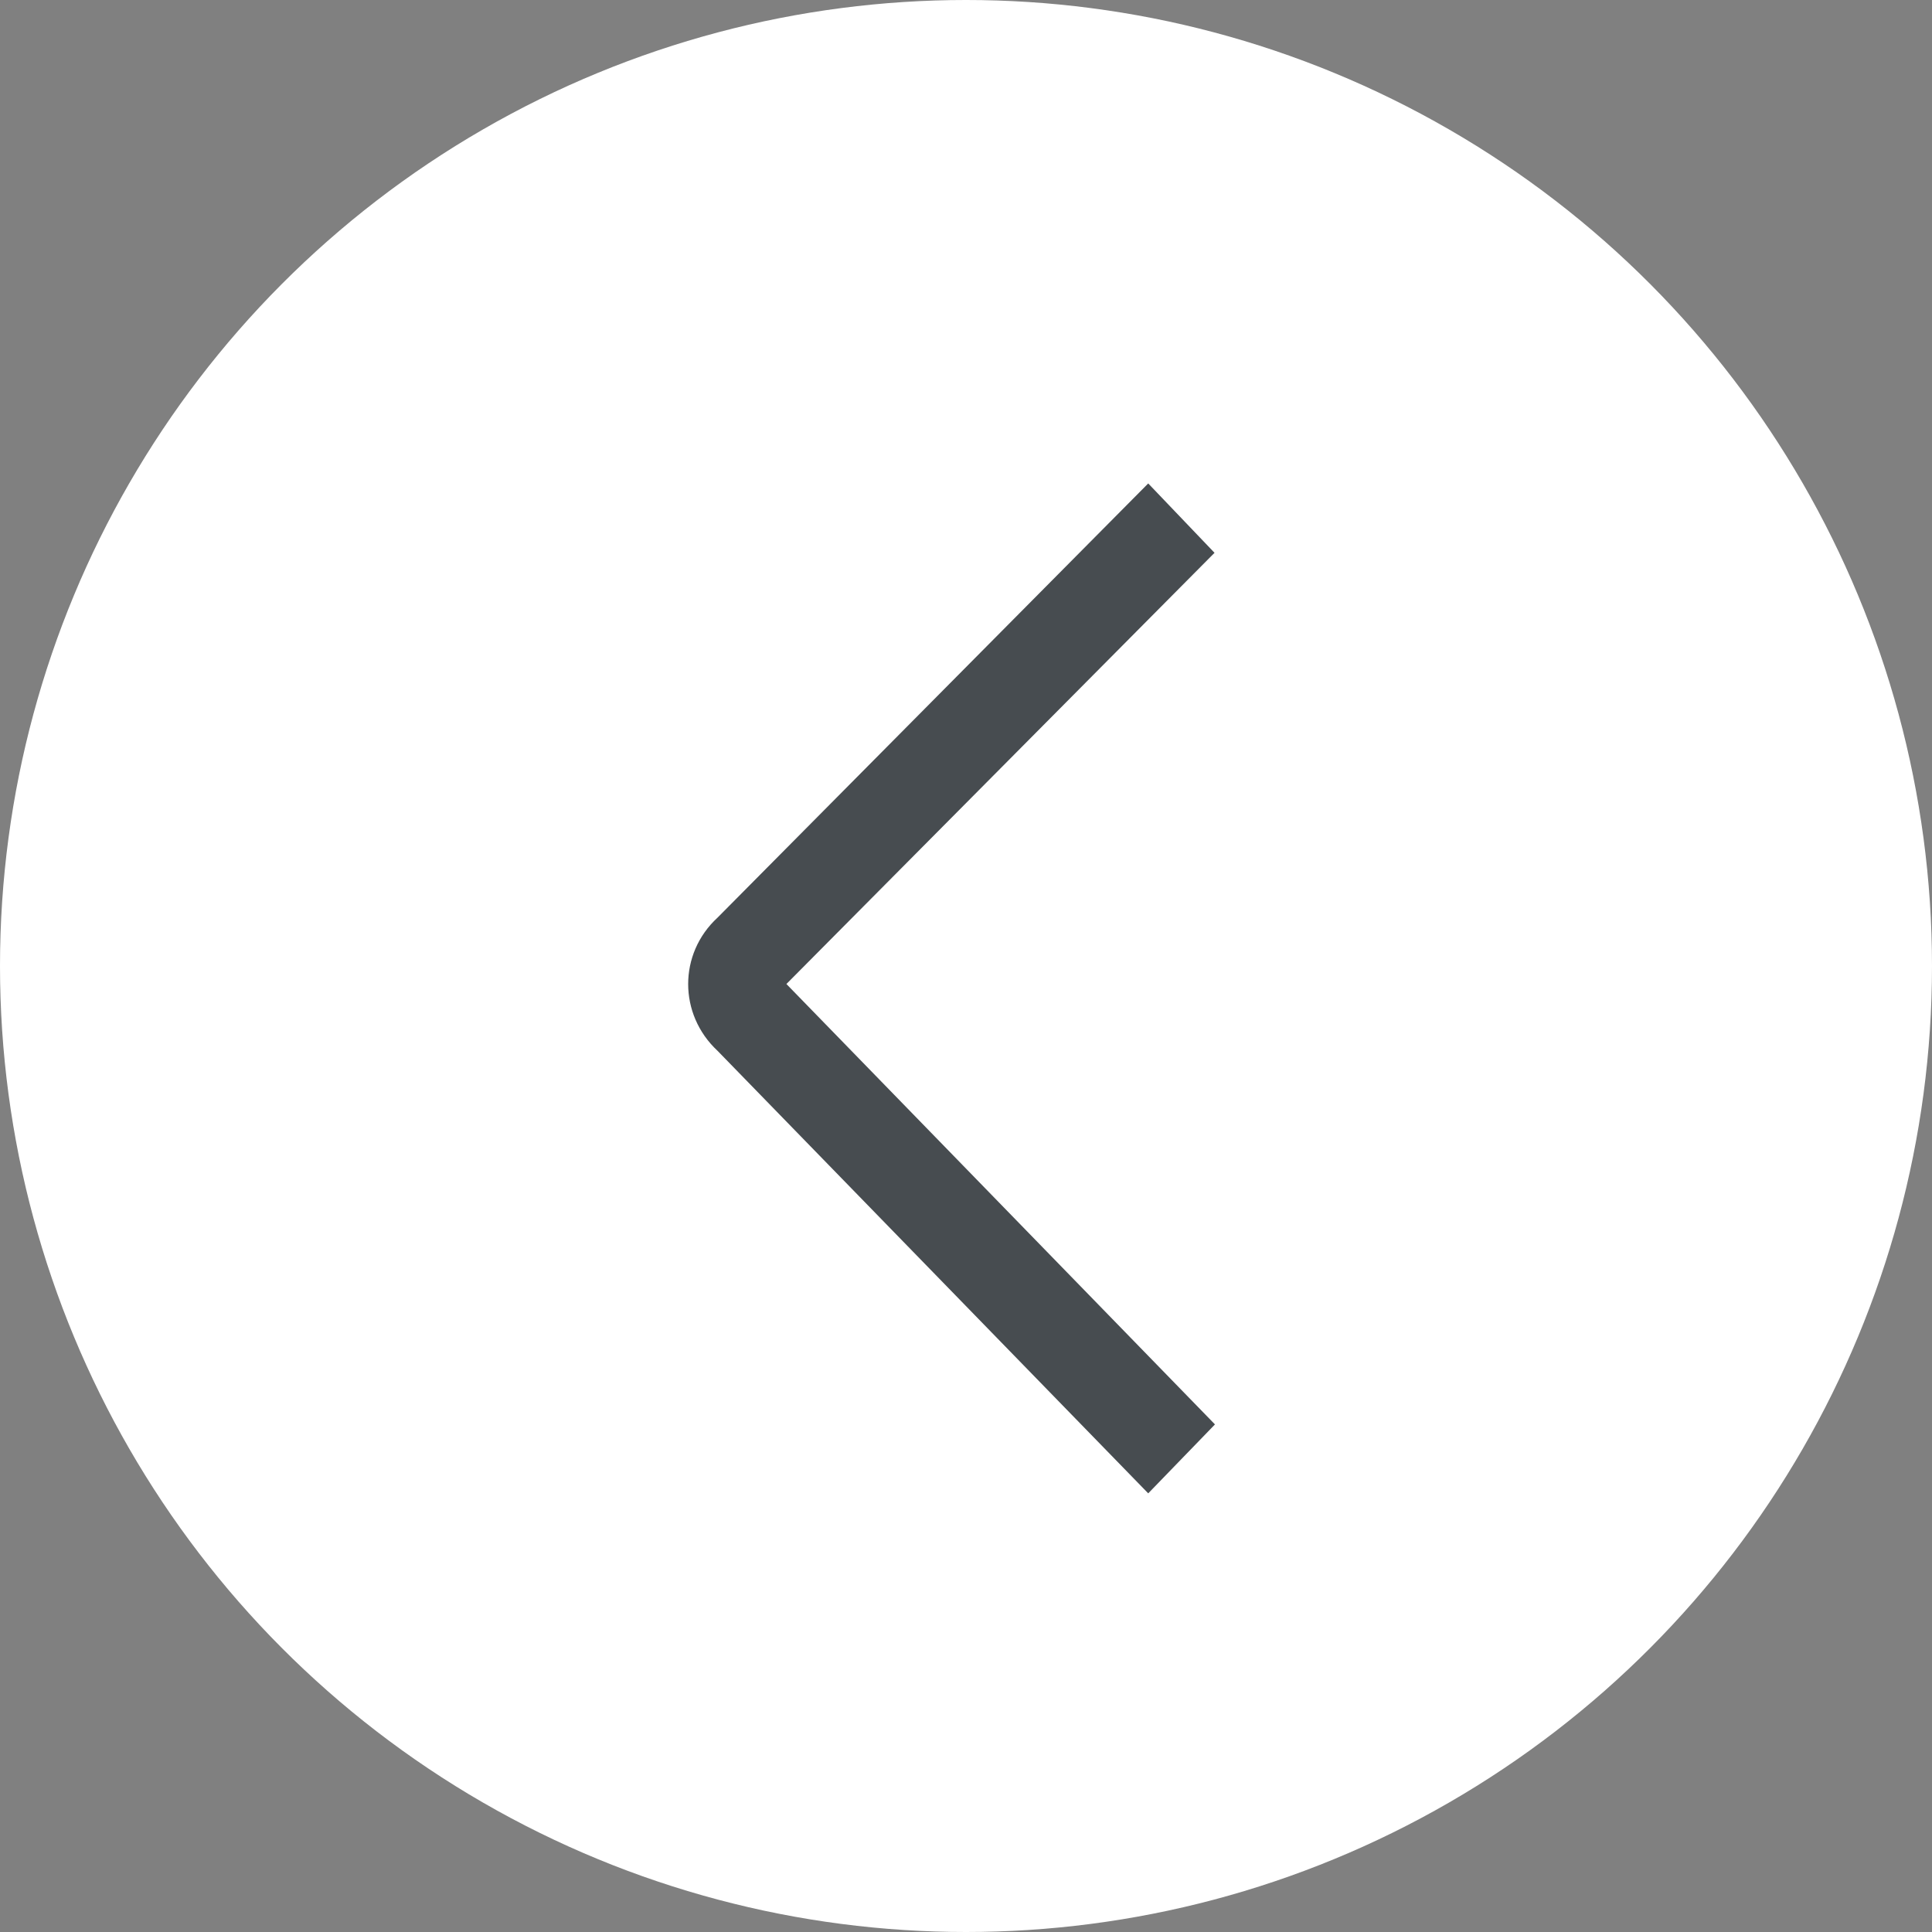
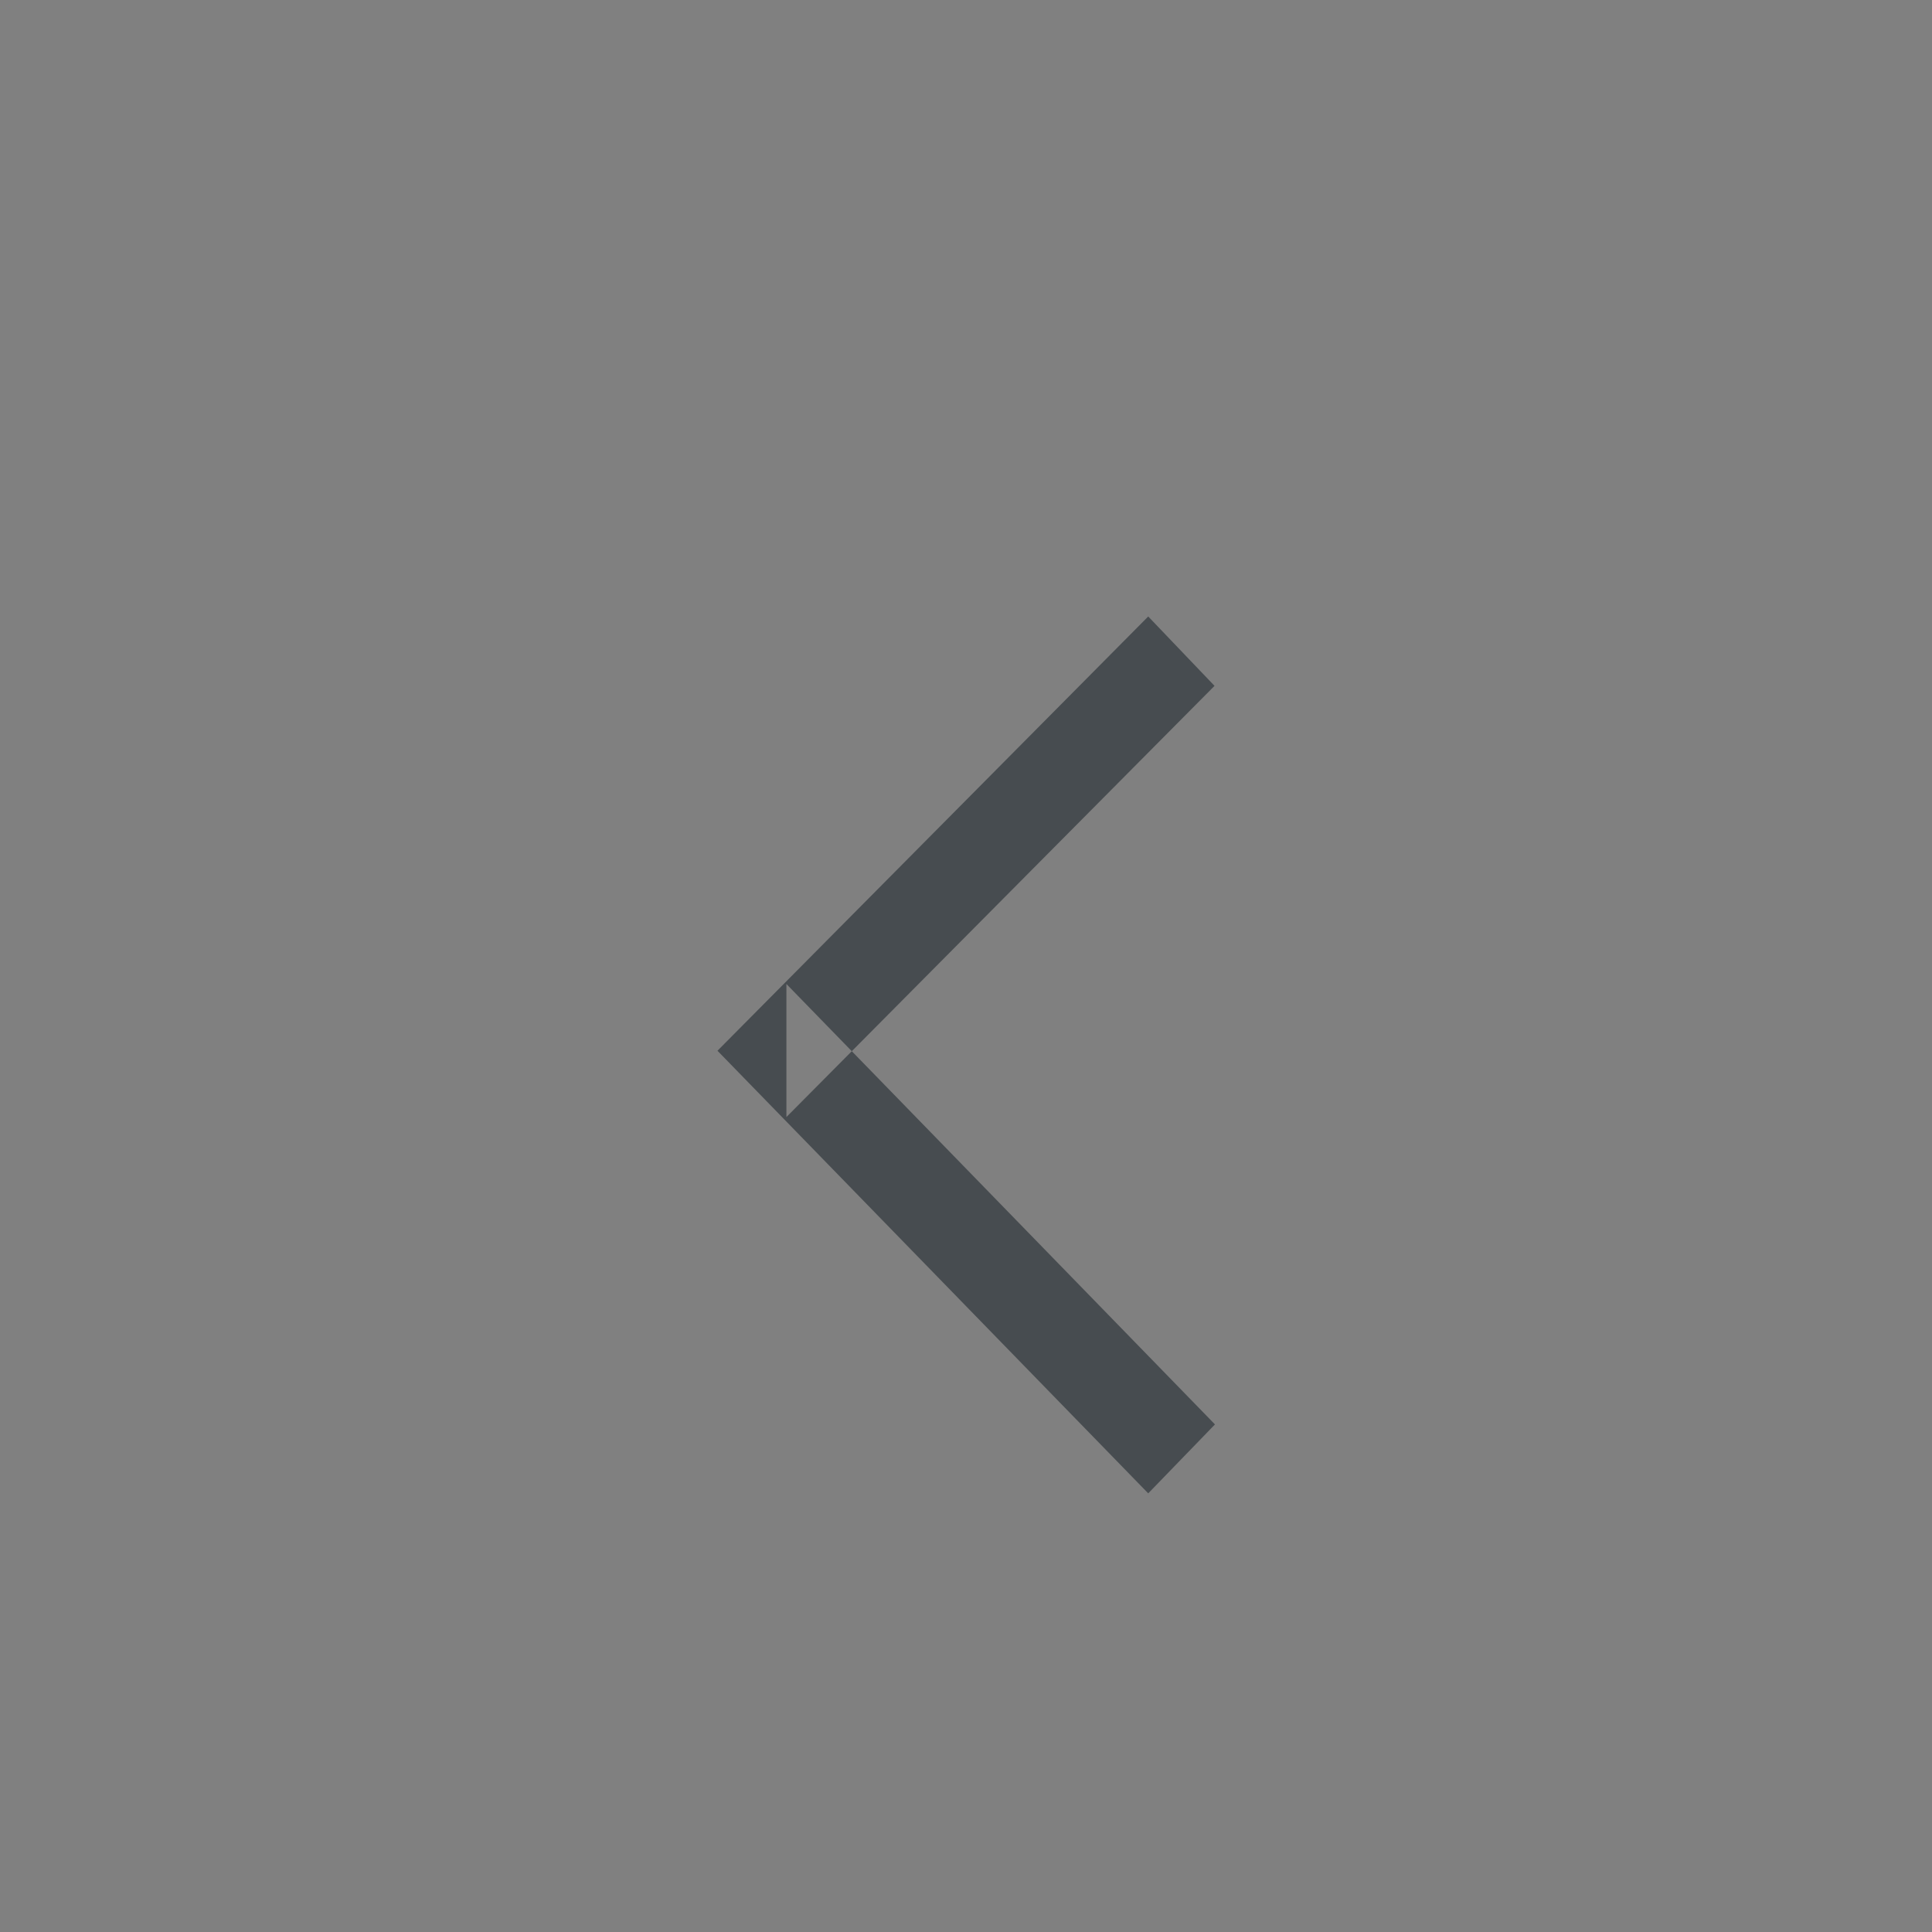
<svg xmlns="http://www.w3.org/2000/svg" id="Calque_2" viewBox="0 0 44 44">
  <rect x="0" y="0" width="44" height="44" fill="#808080" stroke="none" />
  <defs>
    <style>.cls-1{fill:#fff;}.cls-2{fill:#474c50;fill-rule:evenodd;}</style>
  </defs>
  <g id="Calque_1-2">
-     <circle class="cls-1" cx="22" cy="22" r="22" />
-     <path class="cls-2" d="m17.91,22.41l9.76,10.03-1.52,1.57-9.81-10.08c-.89-.83-.89-2.21,0-3.03l9.81-9.89,1.51,1.58-9.75,9.82Z" />
+     <path class="cls-2" d="m17.91,22.41l9.76,10.03-1.52,1.57-9.81-10.08l9.81-9.89,1.51,1.58-9.75,9.82Z" />
  </g>
</svg>